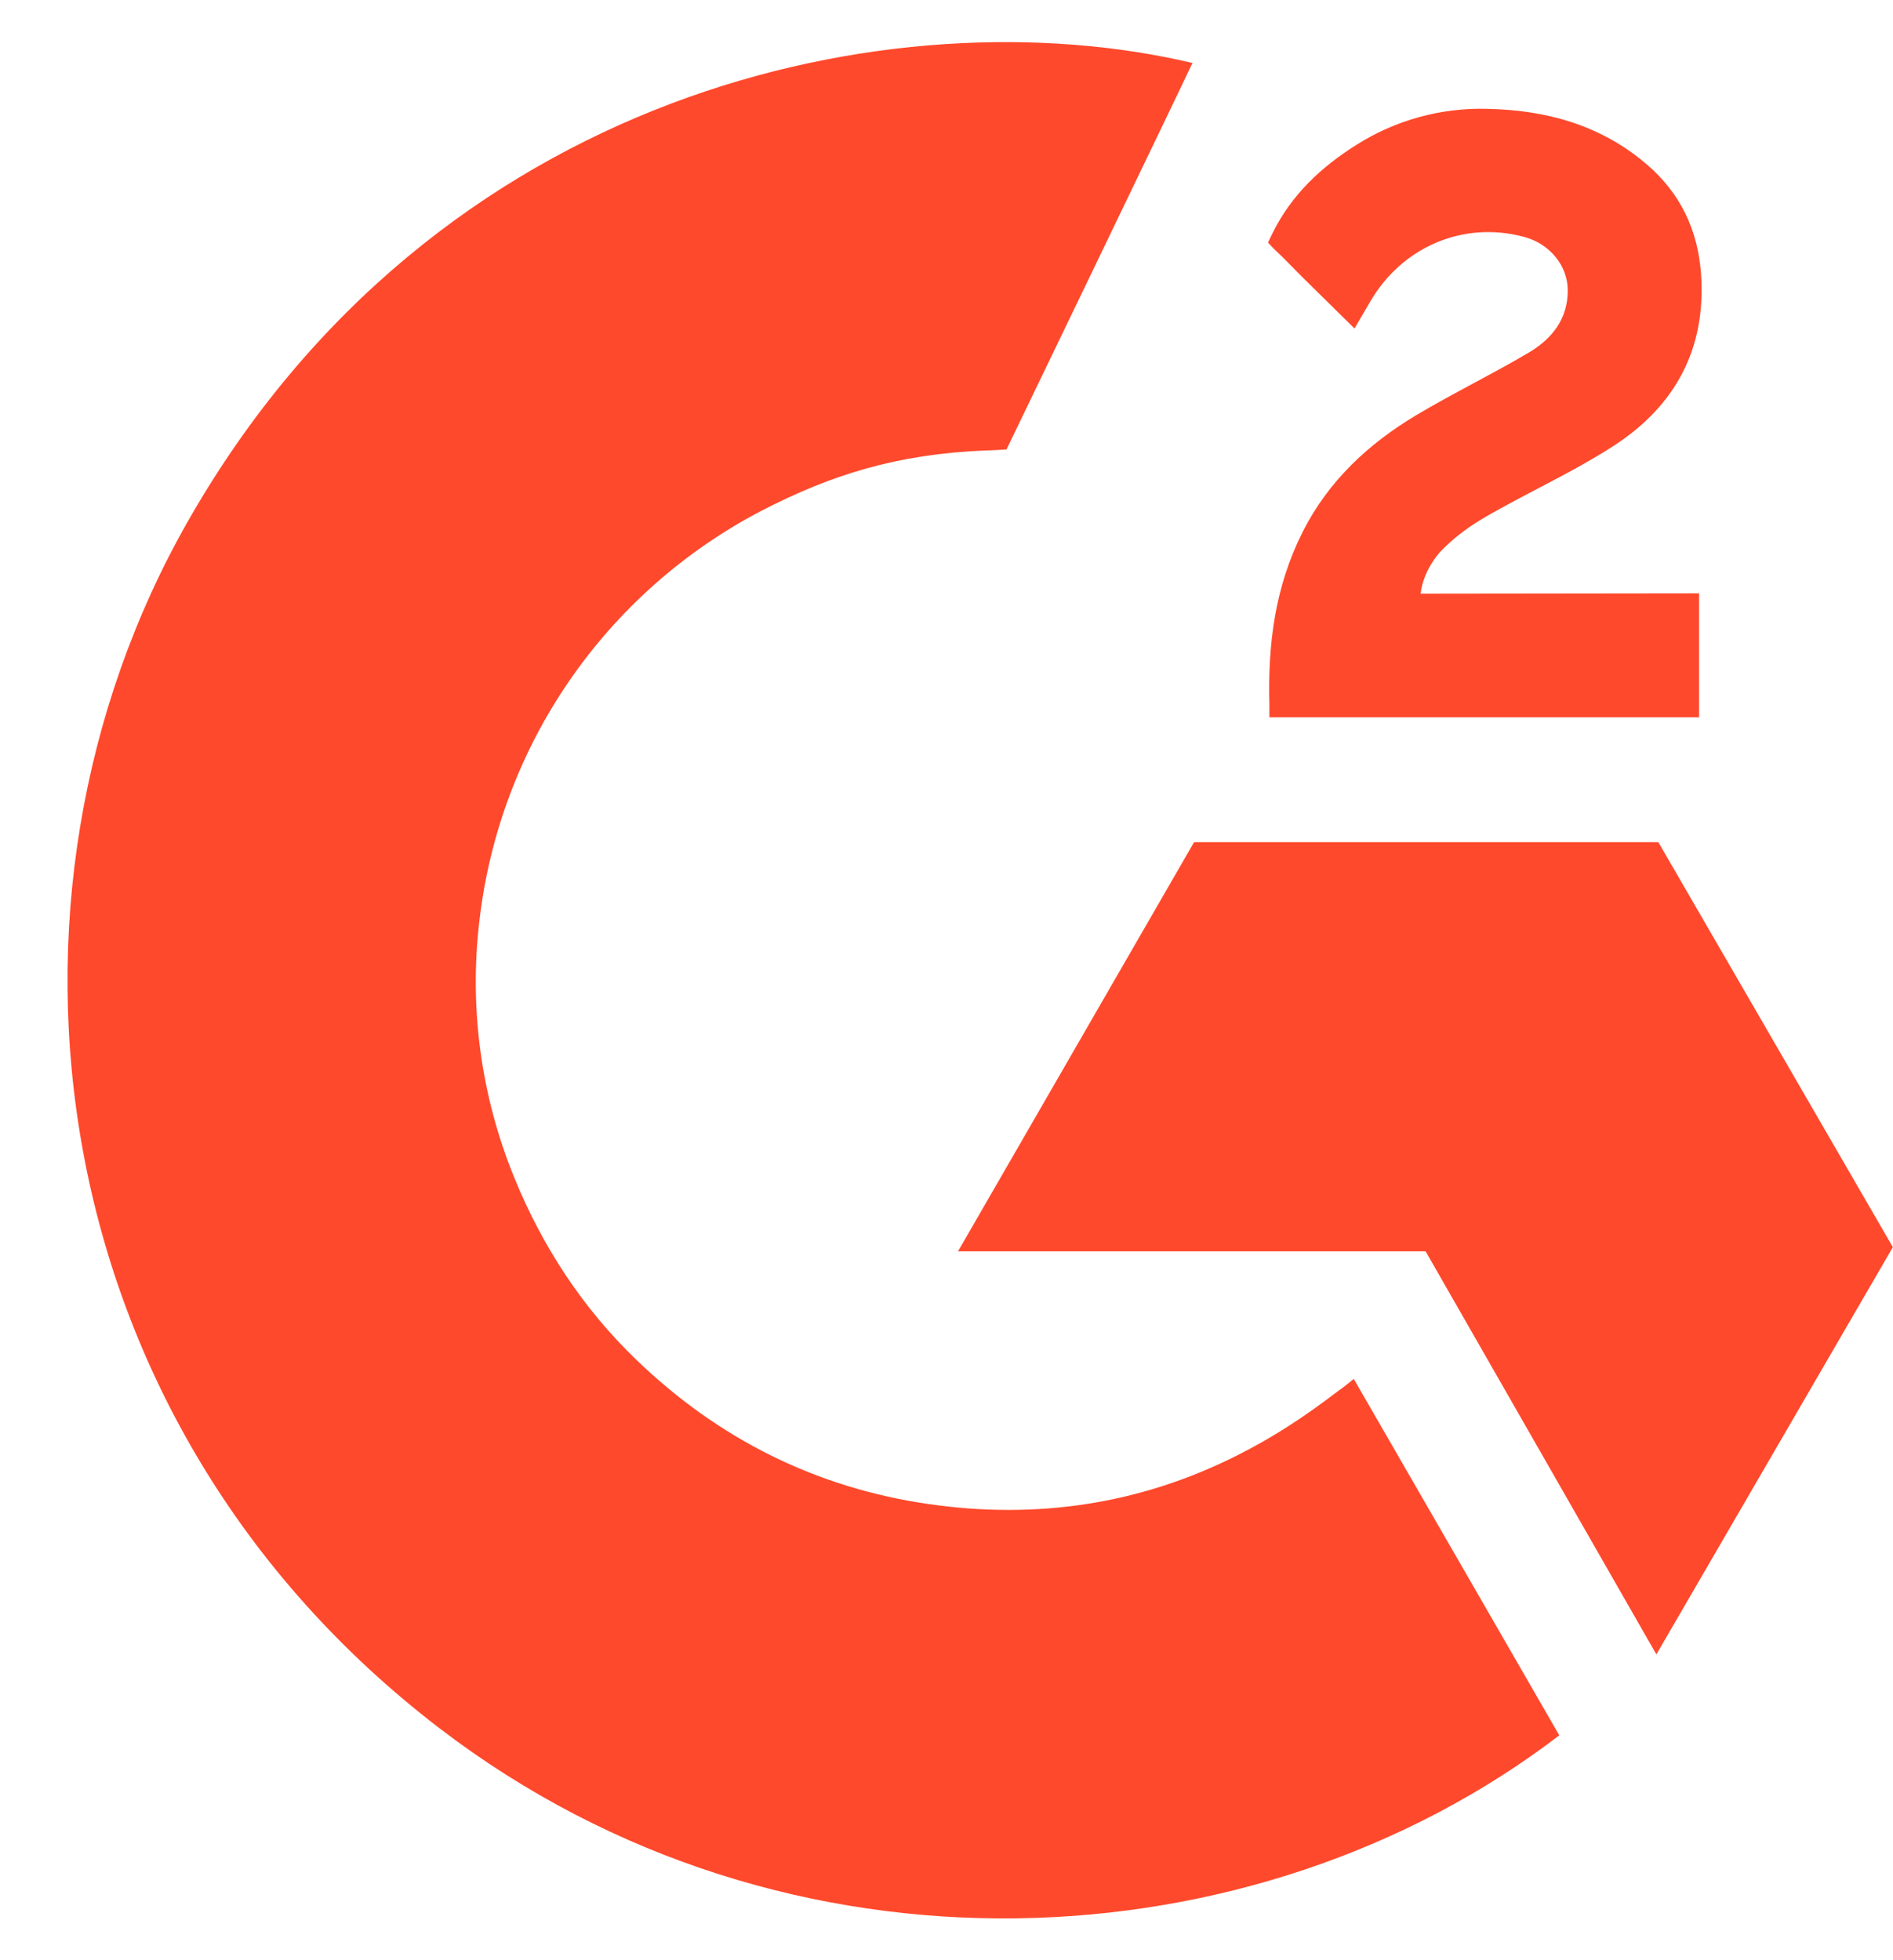
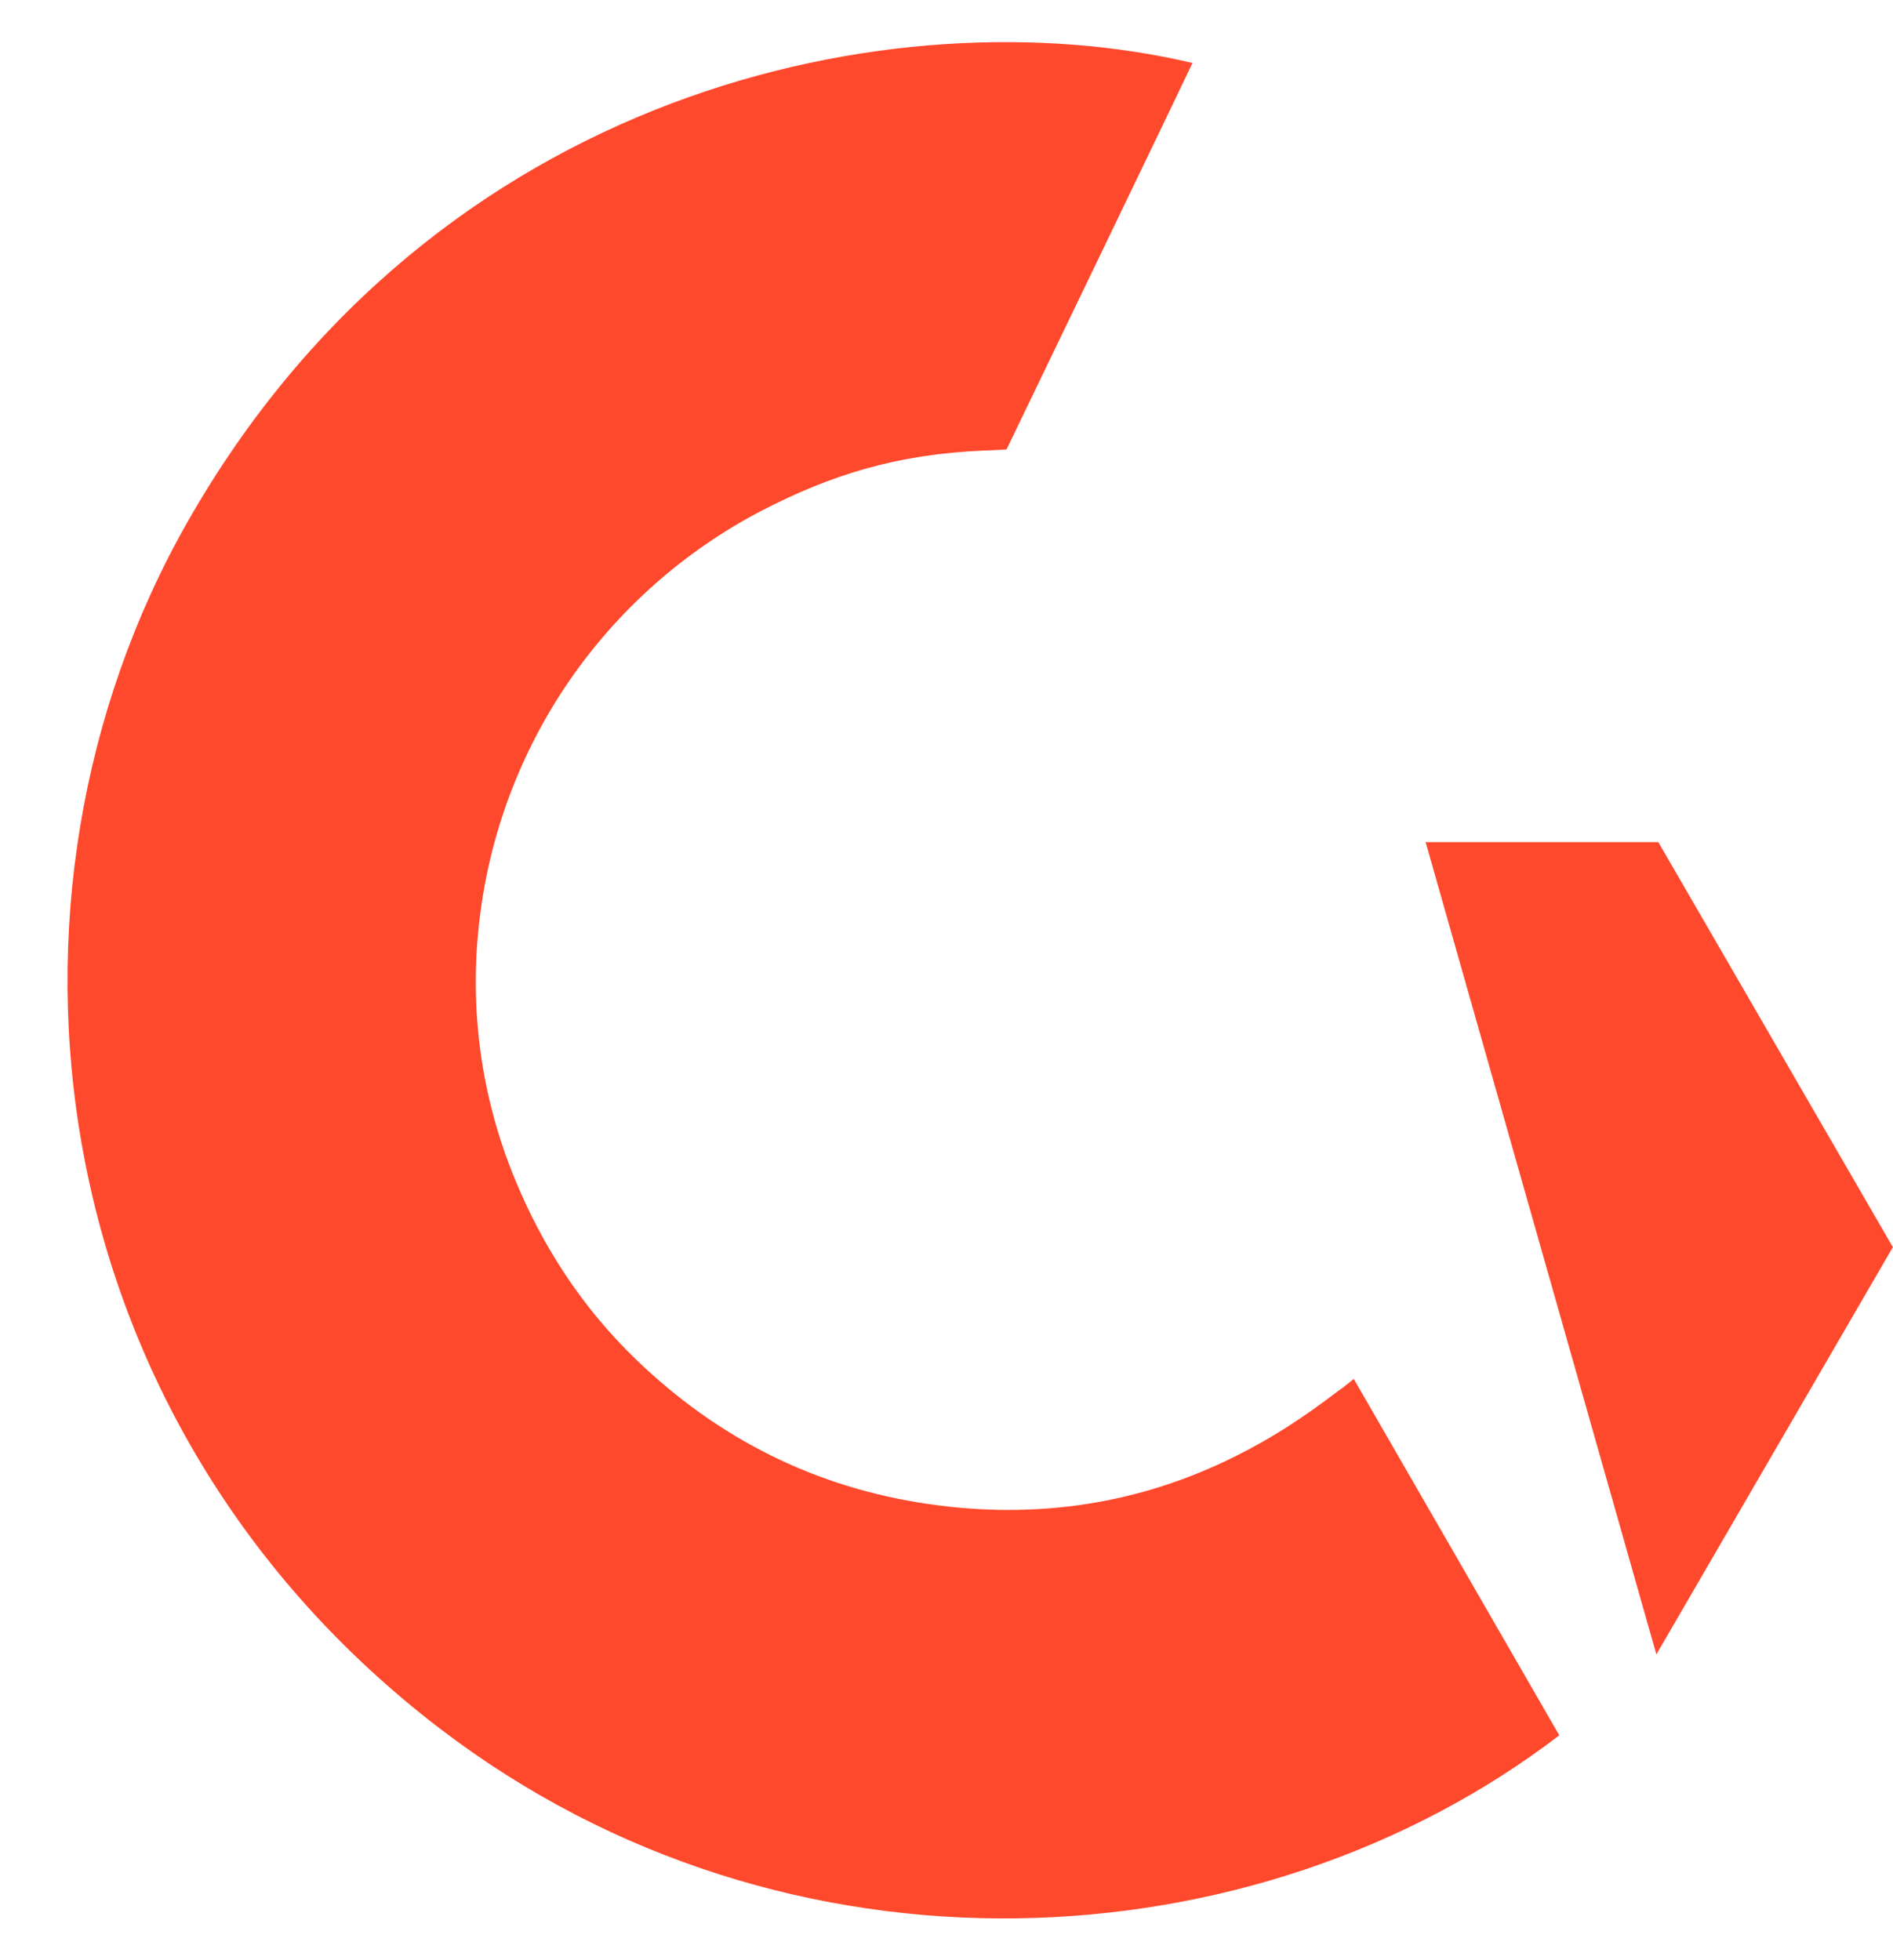
<svg xmlns="http://www.w3.org/2000/svg" width="28" height="29" viewBox="0 0 28 29" fill="none">
  <path d="M20.024 20.4C21.046 22.172 22.055 23.924 23.064 25.673C18.596 29.094 11.645 29.507 6.5 25.568C0.578 21.032 -0.395 13.291 2.775 7.719C6.421 1.31 13.245 -0.107 17.638 0.932C17.52 1.19 14.888 6.649 14.888 6.649C14.888 6.649 14.68 6.663 14.562 6.665C13.264 6.72 12.297 7.022 11.26 7.558C10.123 8.152 9.148 9.015 8.421 10.072C7.694 11.129 7.238 12.348 7.091 13.623C6.937 14.915 7.116 16.225 7.61 17.43C8.027 18.448 8.618 19.352 9.41 20.115C10.625 21.287 12.07 22.013 13.746 22.253C15.332 22.481 16.858 22.256 18.288 21.537C18.825 21.268 19.281 20.971 19.814 20.563C19.882 20.519 19.942 20.463 20.024 20.4Z" fill="#FF492C" />
-   <path d="M20.035 4.86C19.775 4.605 19.535 4.369 19.296 4.132C19.153 3.991 19.016 3.844 18.869 3.706C18.817 3.657 18.756 3.589 18.756 3.589C18.756 3.589 18.805 3.483 18.827 3.44C19.106 2.879 19.545 2.468 20.065 2.142C20.64 1.778 21.31 1.593 21.99 1.61C22.86 1.627 23.67 1.844 24.353 2.428C24.857 2.858 25.115 3.405 25.161 4.058C25.237 5.158 24.781 6.001 23.877 6.59C23.345 6.936 22.772 7.204 22.197 7.521C21.88 7.696 21.609 7.849 21.3 8.166C21.027 8.484 21.014 8.783 21.014 8.783L25.131 8.778V10.612H18.776C18.776 10.612 18.776 10.486 18.776 10.434C18.751 9.533 18.857 8.685 19.269 7.867C19.649 7.116 20.239 6.566 20.947 6.143C21.493 5.817 22.068 5.539 22.615 5.215C22.952 5.015 23.191 4.721 23.189 4.296C23.189 3.931 22.923 3.606 22.544 3.505C21.648 3.263 20.738 3.649 20.264 4.468C20.195 4.587 20.124 4.706 20.035 4.86Z" fill="#FF492C" />
-   <path d="M27.998 18.451L24.529 12.459H17.662L14.17 18.513H21.087L24.5 24.476L27.998 18.451Z" fill="#FF492C" />
+   <path d="M27.998 18.451L24.529 12.459H17.662H21.087L24.5 24.476L27.998 18.451Z" fill="#FF492C" />
</svg>